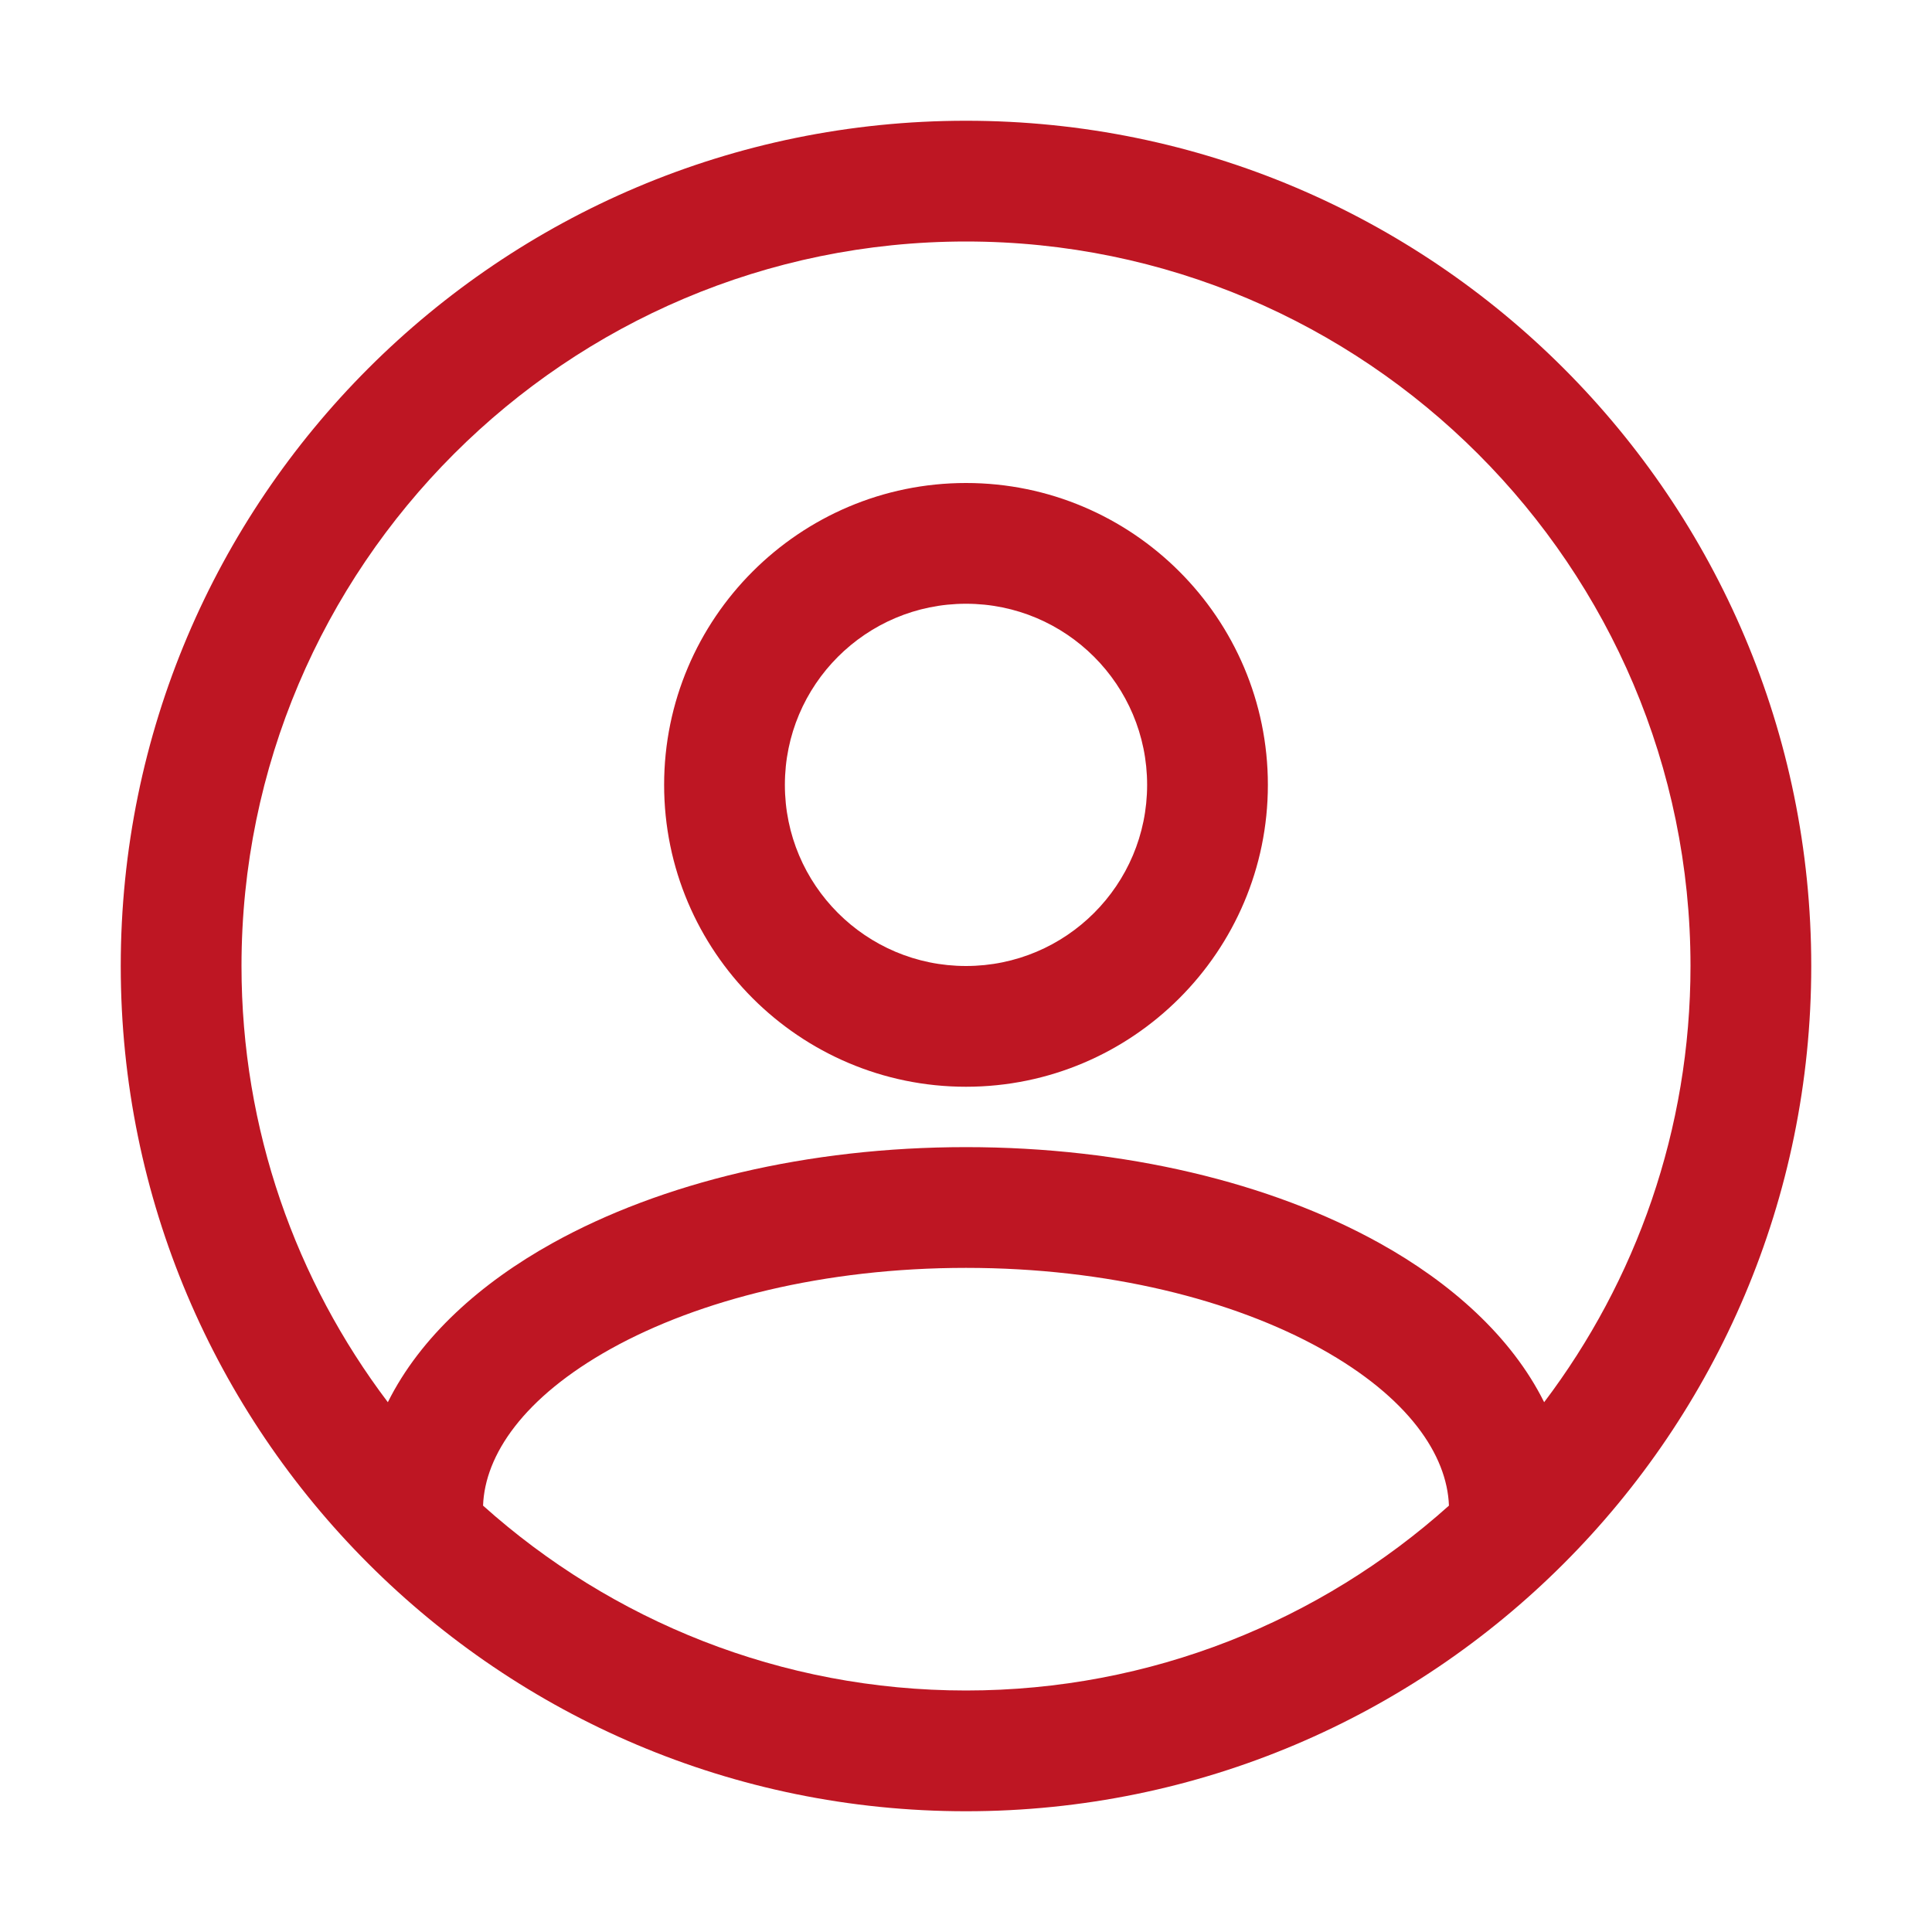
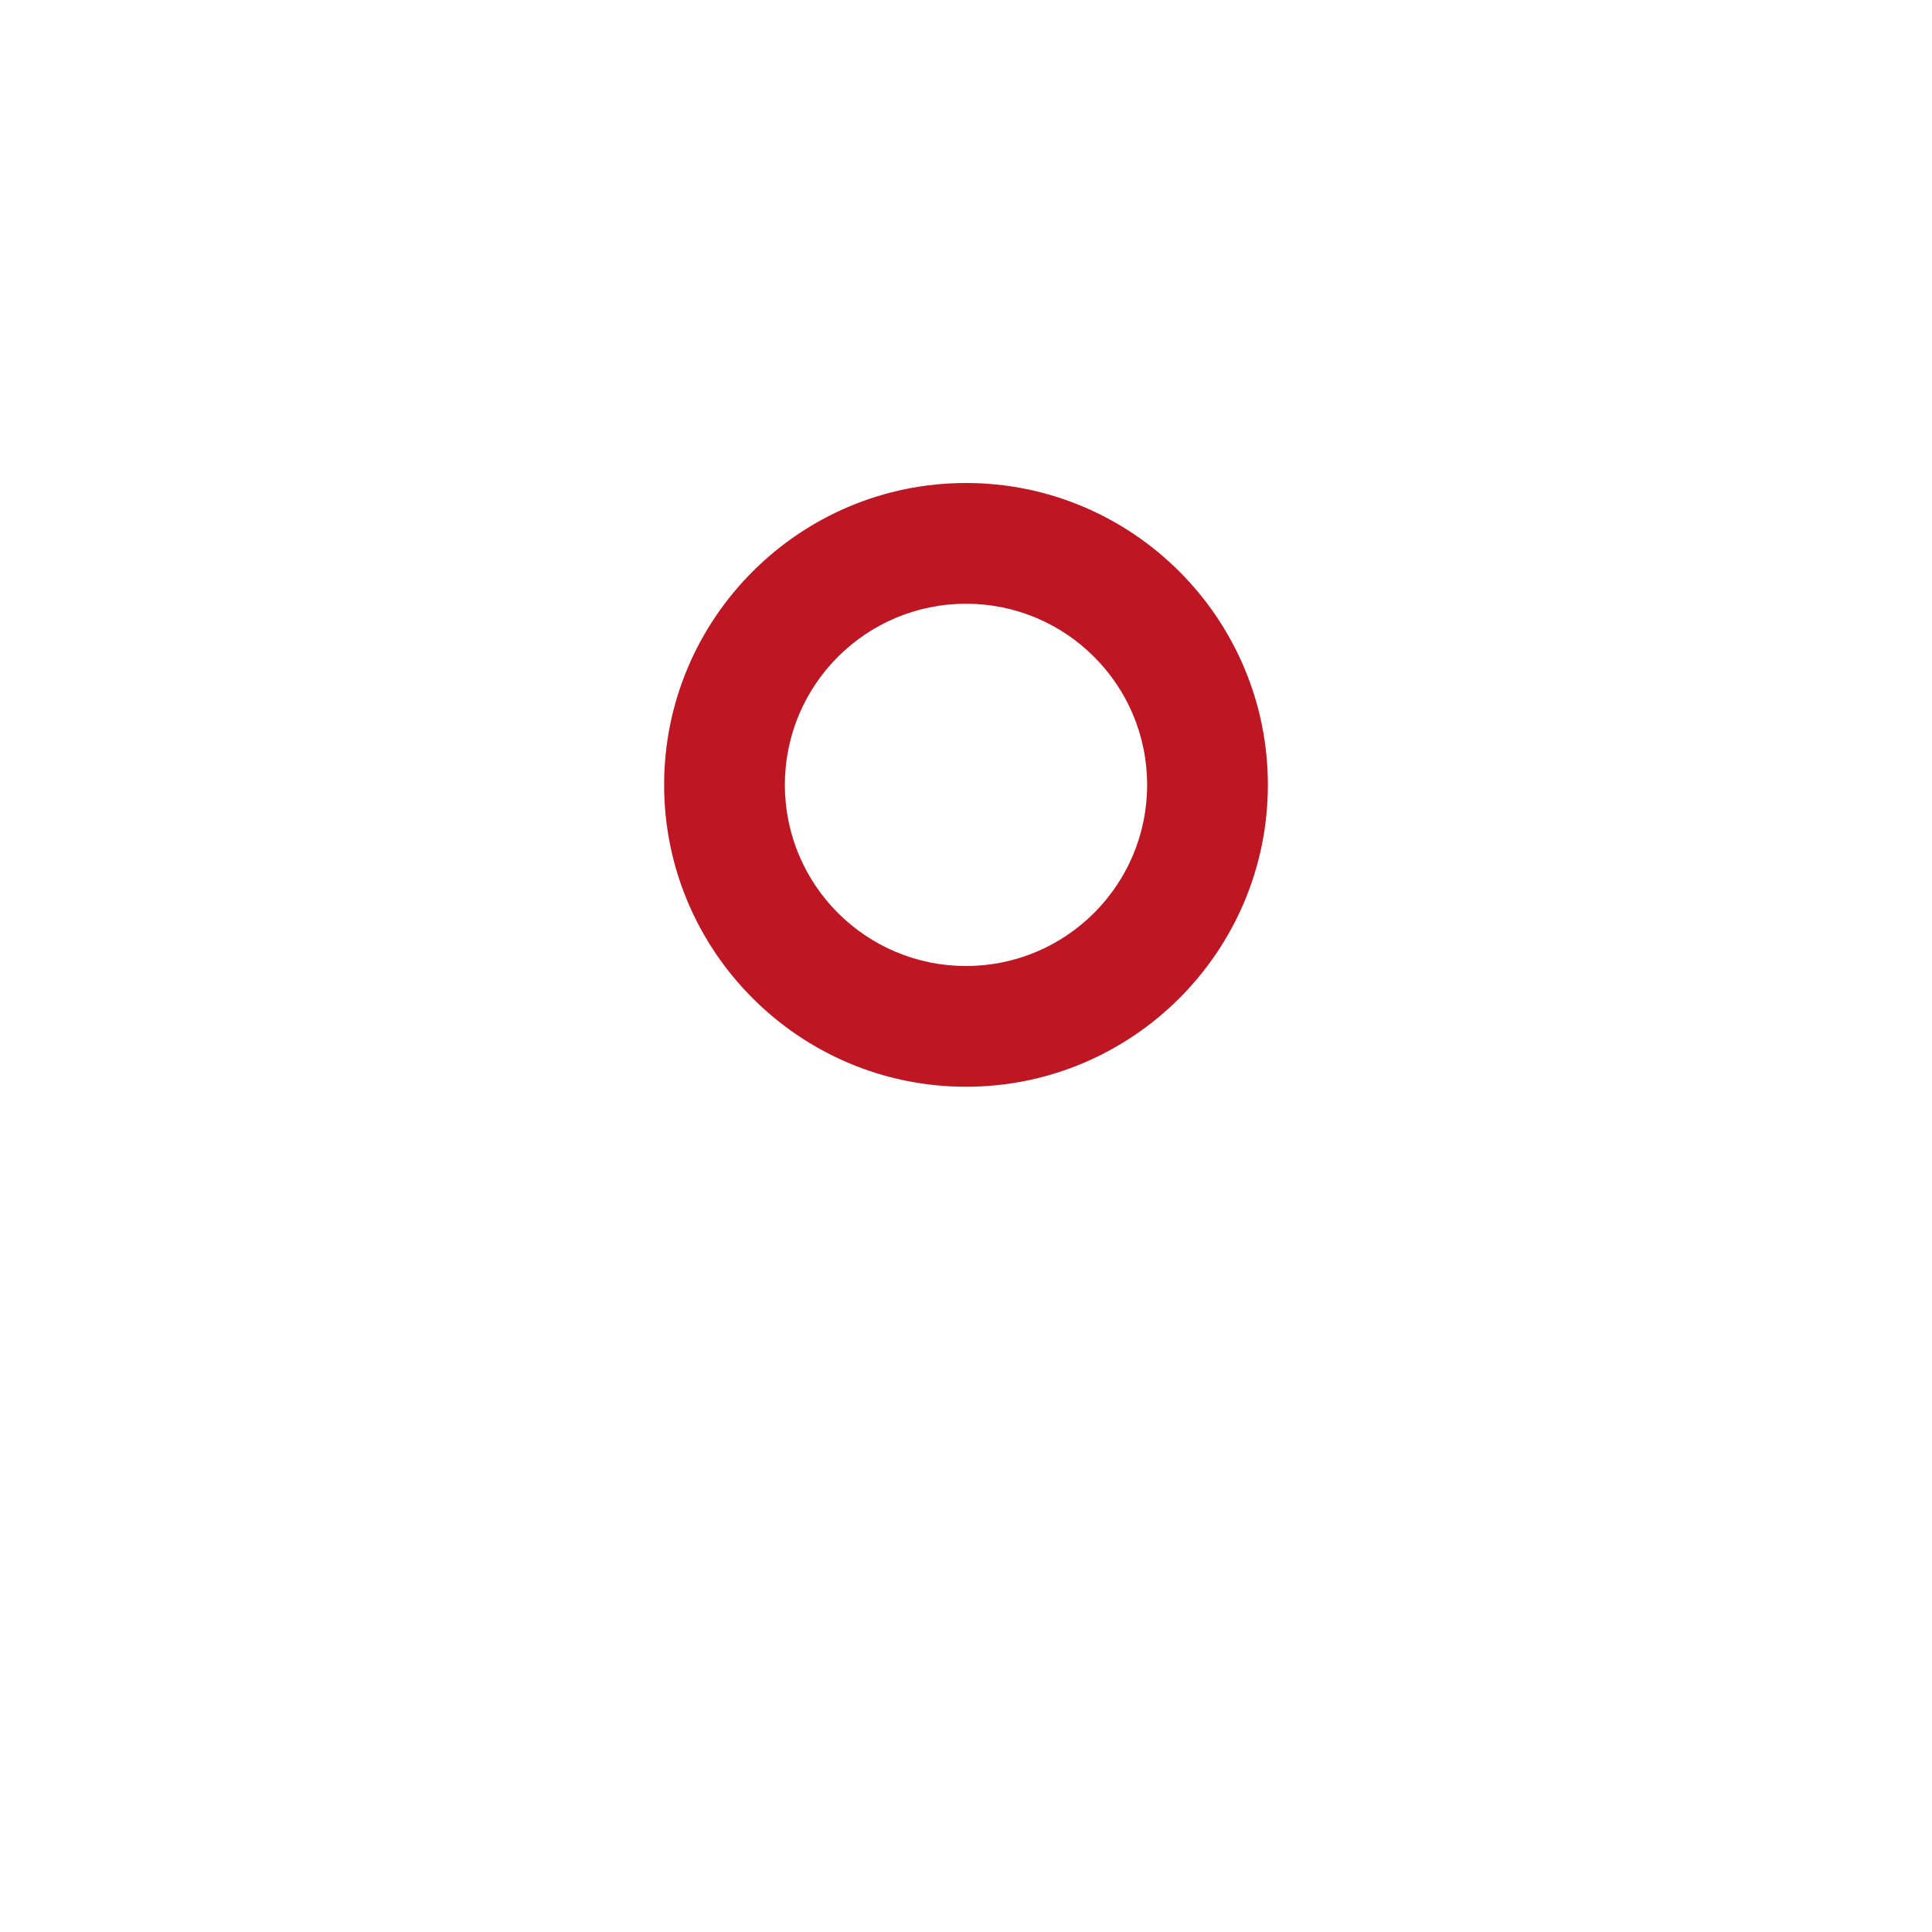
<svg xmlns="http://www.w3.org/2000/svg" width="32" height="32" viewBox="0 0 32 32" fill="none">
  <path fill-rule="evenodd" clip-rule="evenodd" d="M16 8C13.243 8 11 10.243 11 13C11 15.757 13.243 18 16 18C18.757 18 21 15.757 21 13C21 10.243 18.757 8 16 8ZM16 10C17.657 10 19 11.343 19 13C19 14.657 17.657 16 16 16C14.343 16 13 14.657 13 13C13 11.343 14.343 10 16 10Z" fill="#BE1623" />
-   <path fill-rule="evenodd" clip-rule="evenodd" d="M16 2C8.269 2 2 8.269 2 16C2 23.731 8.269 30 16 30C23.731 30 30 23.731 30 16C30 8.269 23.731 2 16 2ZM16 4C22.617 4 28 9.383 28 16C28 18.71 27.097 21.214 25.576 23.225C25.035 22.137 24.029 21.245 22.849 20.59C21.046 19.588 18.622 19 16 19C13.378 19 10.954 19.588 9.151 20.59C7.971 21.245 6.965 22.137 6.424 23.225C4.903 21.214 4 18.71 4 16C4 9.383 9.383 4 16 4ZM8.001 24.938C10.126 26.841 12.93 28 16 28C19.07 28 21.875 26.841 23.999 24.938C23.969 24.1 23.33 23.145 21.878 22.338C20.424 21.531 18.348 21 16 21C13.652 21 11.576 21.531 10.122 22.338C8.67 23.145 8.031 24.1 8.001 24.938Z" fill="#BE1623" />
</svg>